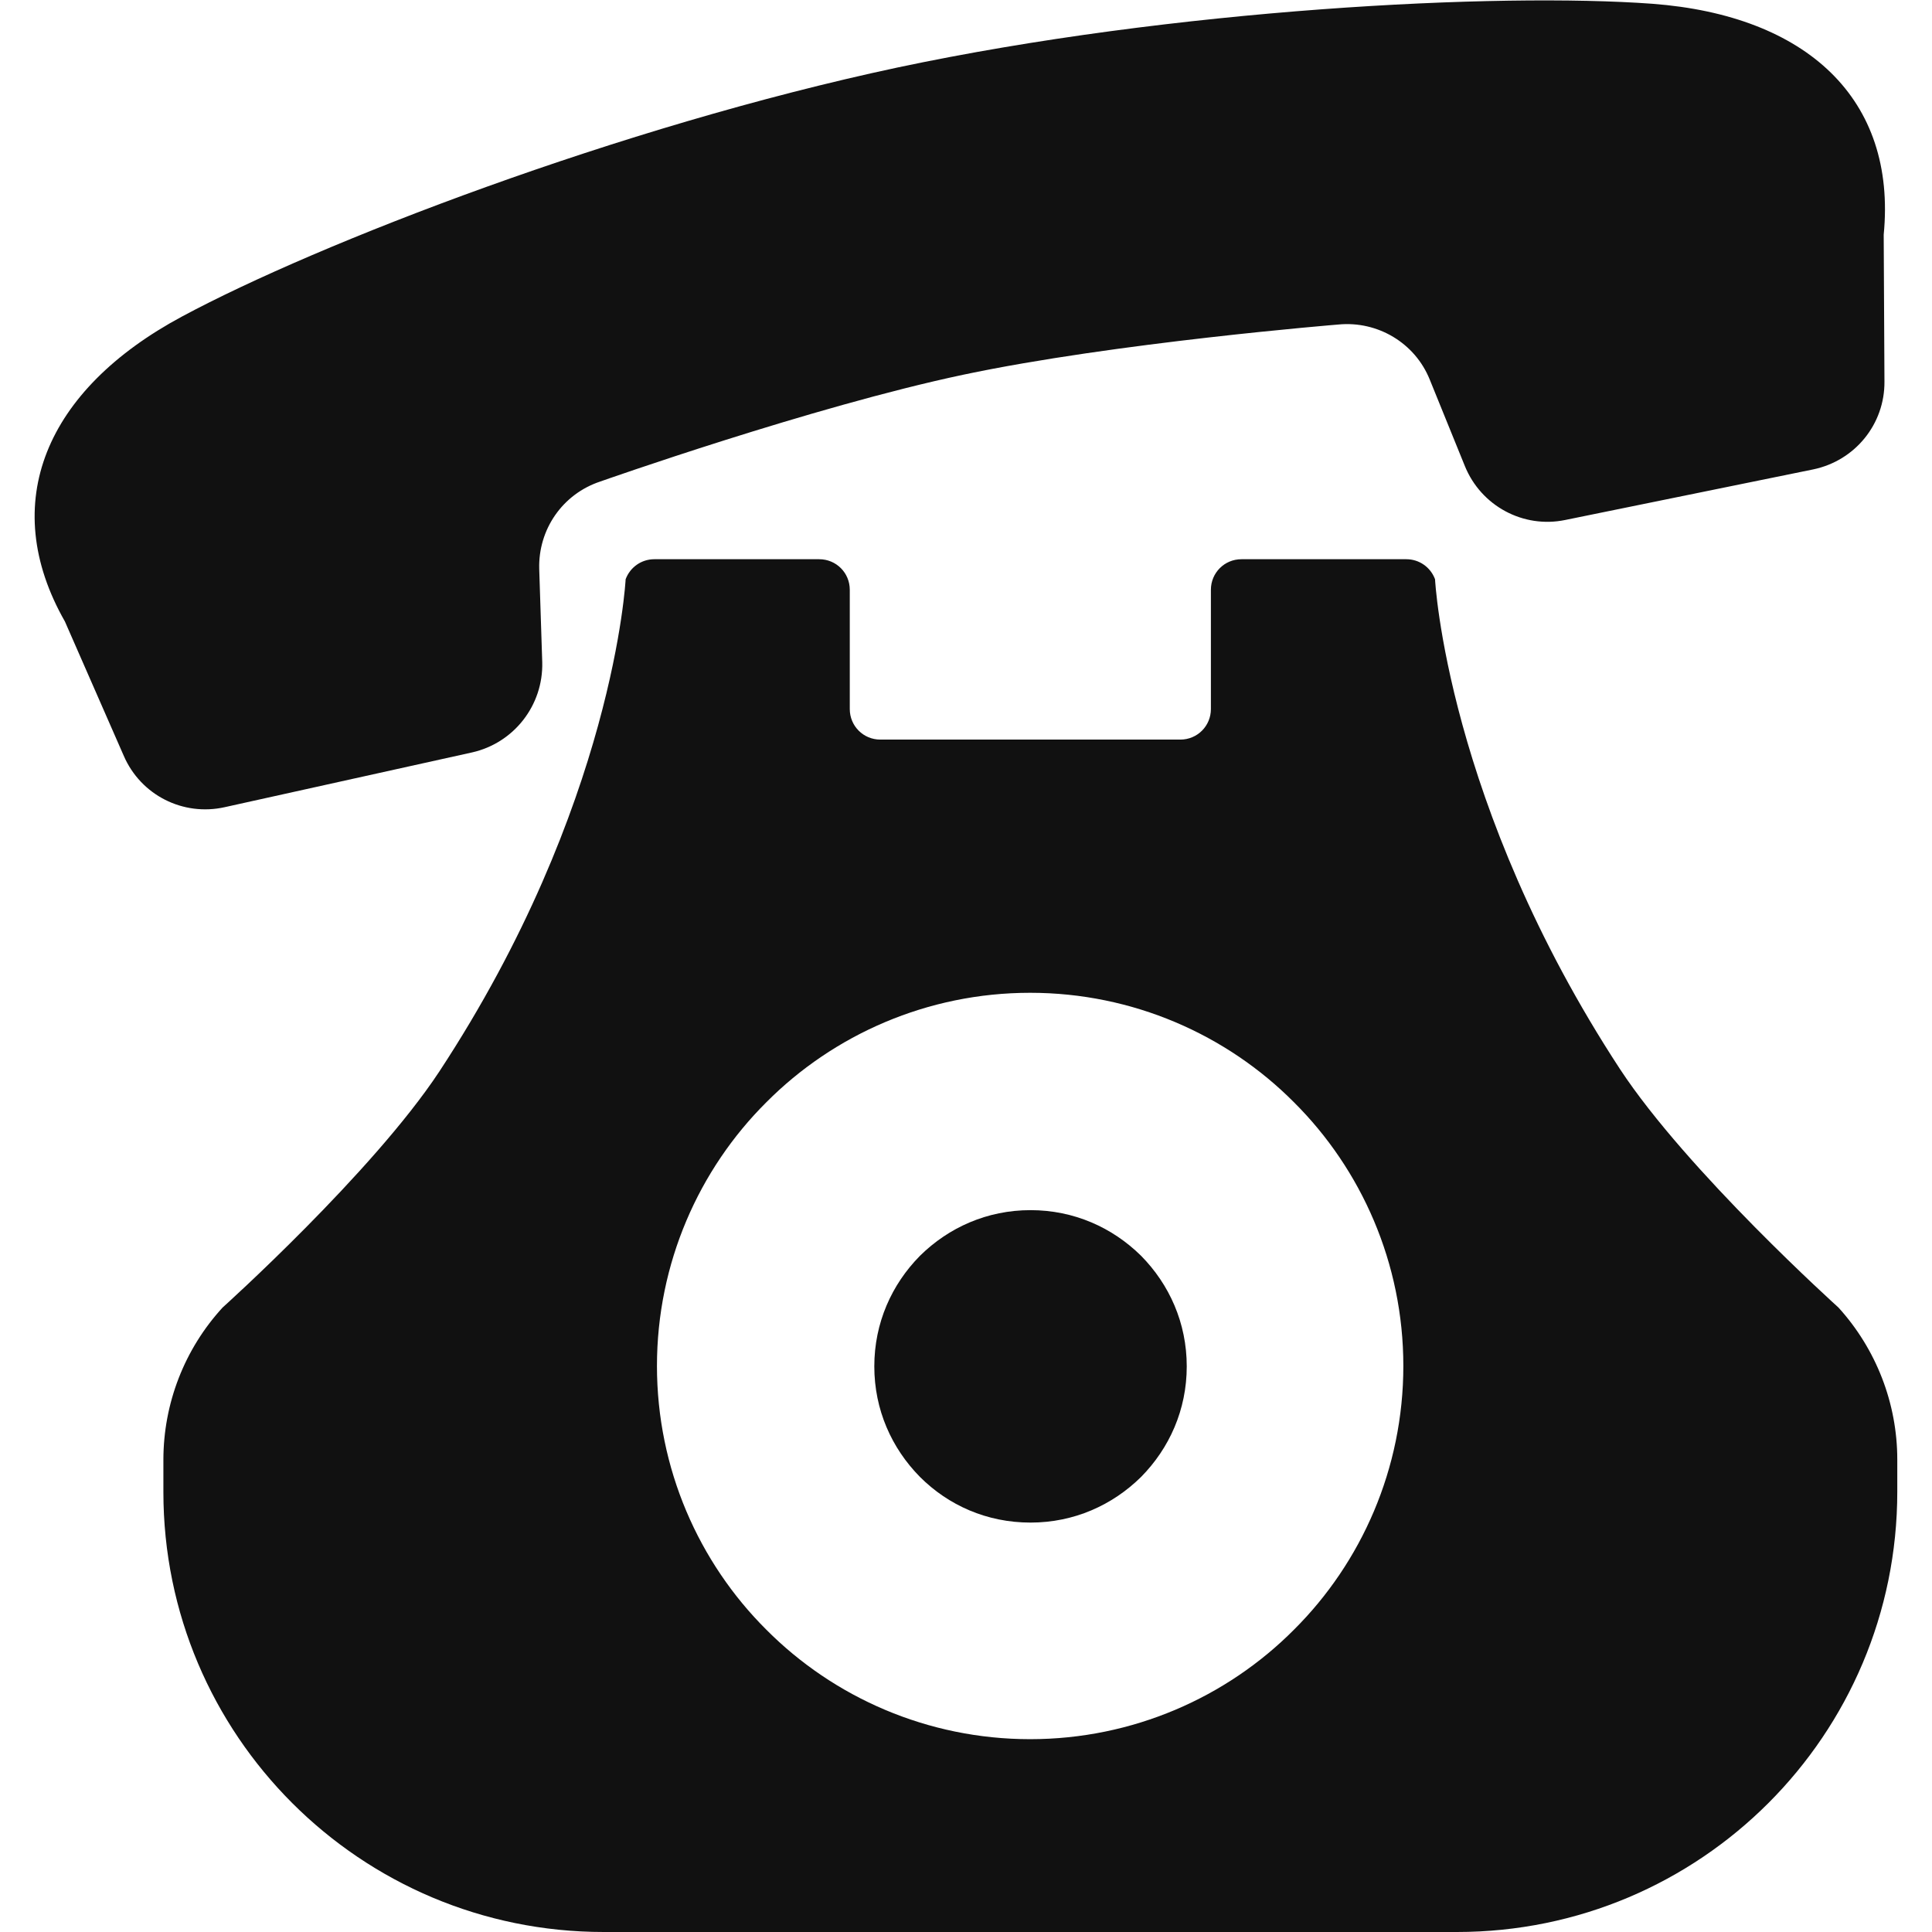
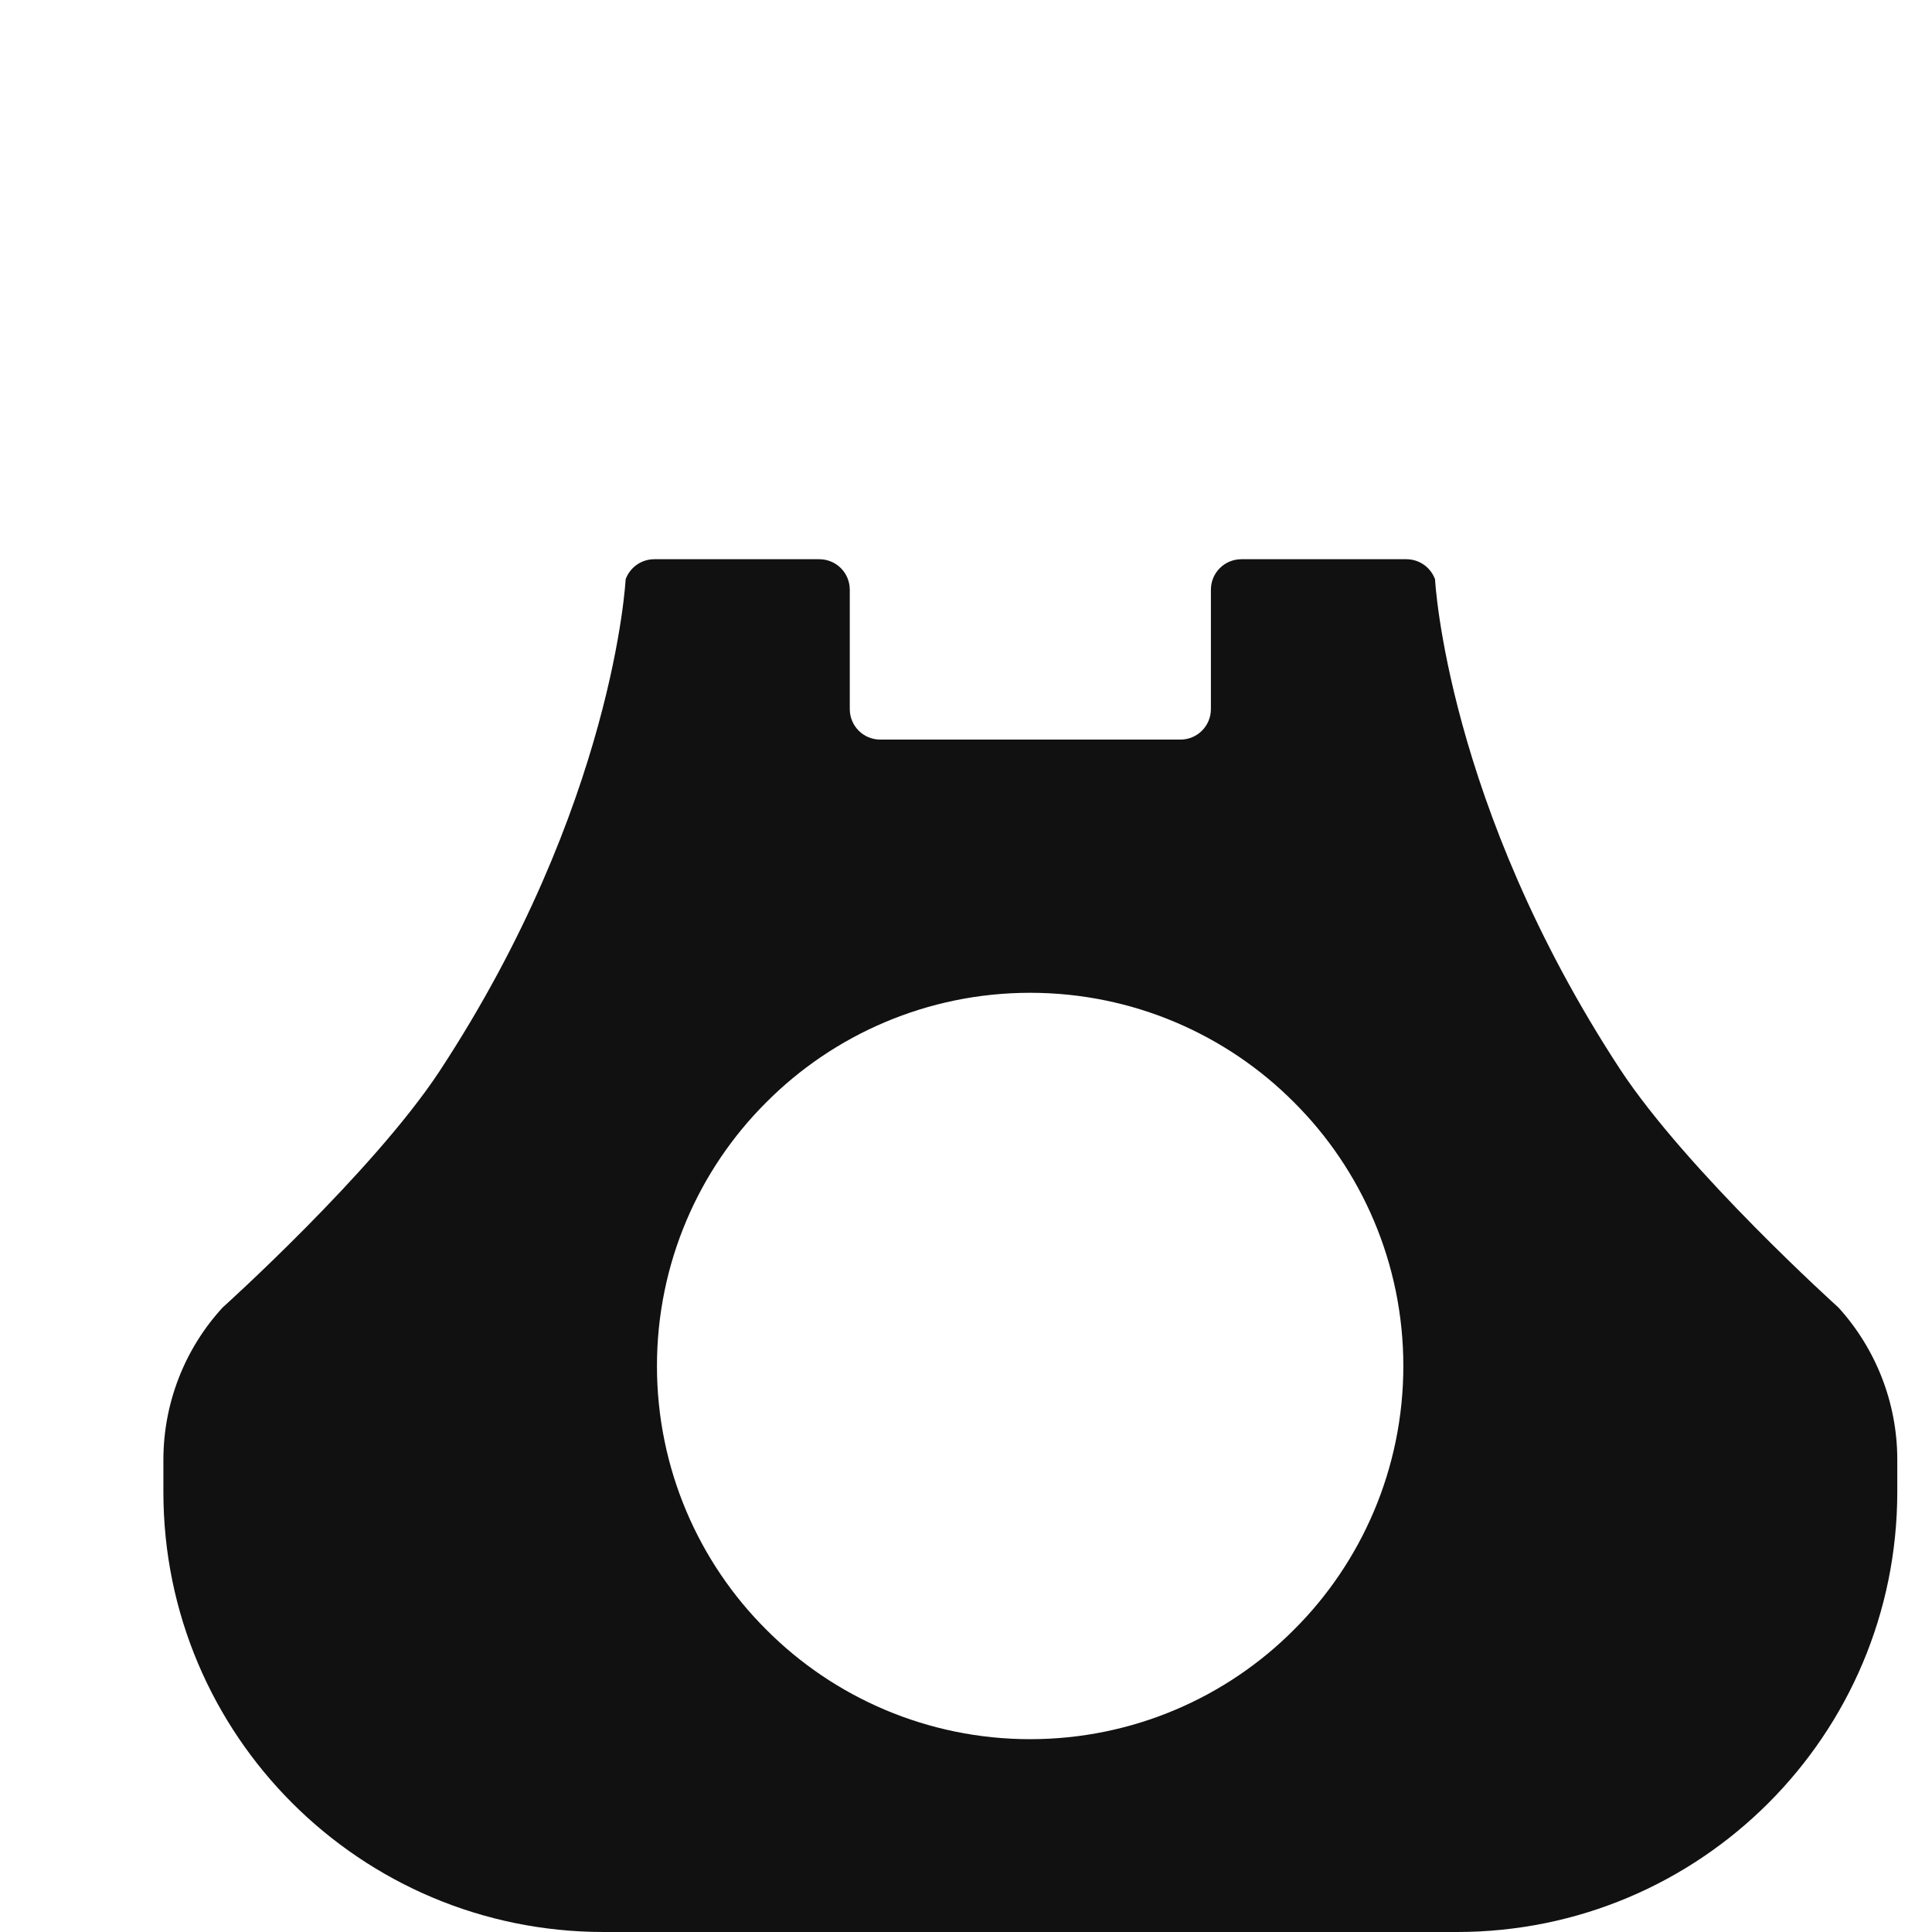
<svg xmlns="http://www.w3.org/2000/svg" version="1.1" id="_x32_" x="0px" y="0px" viewBox="0 0 512 512" style="enable-background:new 0 0 512 512;" xml:space="preserve">
  <style type="text/css">
	.st0{fill:#111111;}
</style>
  <g>
-     <path class="st0" d="M59.6,213.9l65.5-14.5c11.1-2.5,18.9-12.5,18.6-23.9l-0.8-24.7c-0.3-10.5,6.2-19.9,16.2-23.2   c0,0,56-19.8,96.2-28.3s99.4-13.3,99.4-13.3c10.4-1,20.3,4.9,24.2,14.6l9.3,22.9c4.3,10.6,15.5,16.6,26.6,14.3l65.7-13.4   c11.1-2.3,19-12,18.9-23.3l-0.2-38.9c3.5-36-20.4-58.1-61.3-61.2c-40.9-3-126.5,1.3-200.1,16.9c-73.6,15.7-153.5,46.6-189.6,66   c-36.1,19.4-48.9,49.4-31,80.8l15.6,35.6C37.3,210.7,48.5,216.4,59.6,213.9z" />
-     <path class="st0" d="M273.1,403.5c11.5,0,21.7-4.6,29.3-12.1c7.5-7.6,12.1-17.8,12.1-29.3c0-11.5-4.6-21.7-12.1-29.3   c-7.6-7.5-17.8-12.1-29.3-12.1c-11.5,0-21.7,4.6-29.3,12.1c-7.5,7.6-12.1,17.8-12.1,29.3c0,11.5,4.6,21.7,12.1,29.3   C251.3,398.9,261.5,403.5,273.1,403.5z" />
    <path class="st0" d="M487.2,346.5c0,0-40.1-36.1-57.9-63.2c-46-70.3-49-129.8-49-129.8c-1.2-3.2-4.2-5.3-7.6-5.3h-43.7   c-4.5,0-8.1,3.6-8.1,8.1v31.6c0,4.5-3.6,8.1-8.1,8.1h-79.5c-4.5,0-8.1-3.6-8.1-8.1v-31.6c0-4.5-3.6-8.1-8.1-8.1h-43.7   c-3.4,0-6.4,2.1-7.6,5.3c0,0-3,59.9-49.4,130.5C98.7,310.8,59,346.5,59,346.5c-10.1,11-15.7,25.4-15.7,40.4v8.5   C43.3,459.8,95.5,512,160,512h226.1c64.5,0,116.7-52.2,116.7-116.7v-8.5C502.8,371.9,497.2,357.5,487.2,346.5z M174.1,362   c0-27.2,11.1-52.1,29-69.9c17.8-17.9,42.7-29,69.9-29c27.2,0,52.1,11.1,69.9,29c17.9,17.8,29,42.7,29,69.9   c0,27.2-11.1,52.1-29,69.9c-17.8,17.9-42.7,29-69.9,29c-27.2,0-52.1-11.1-69.9-29C185.2,414.1,174.1,389.2,174.1,362z" />
  </g>
</svg>